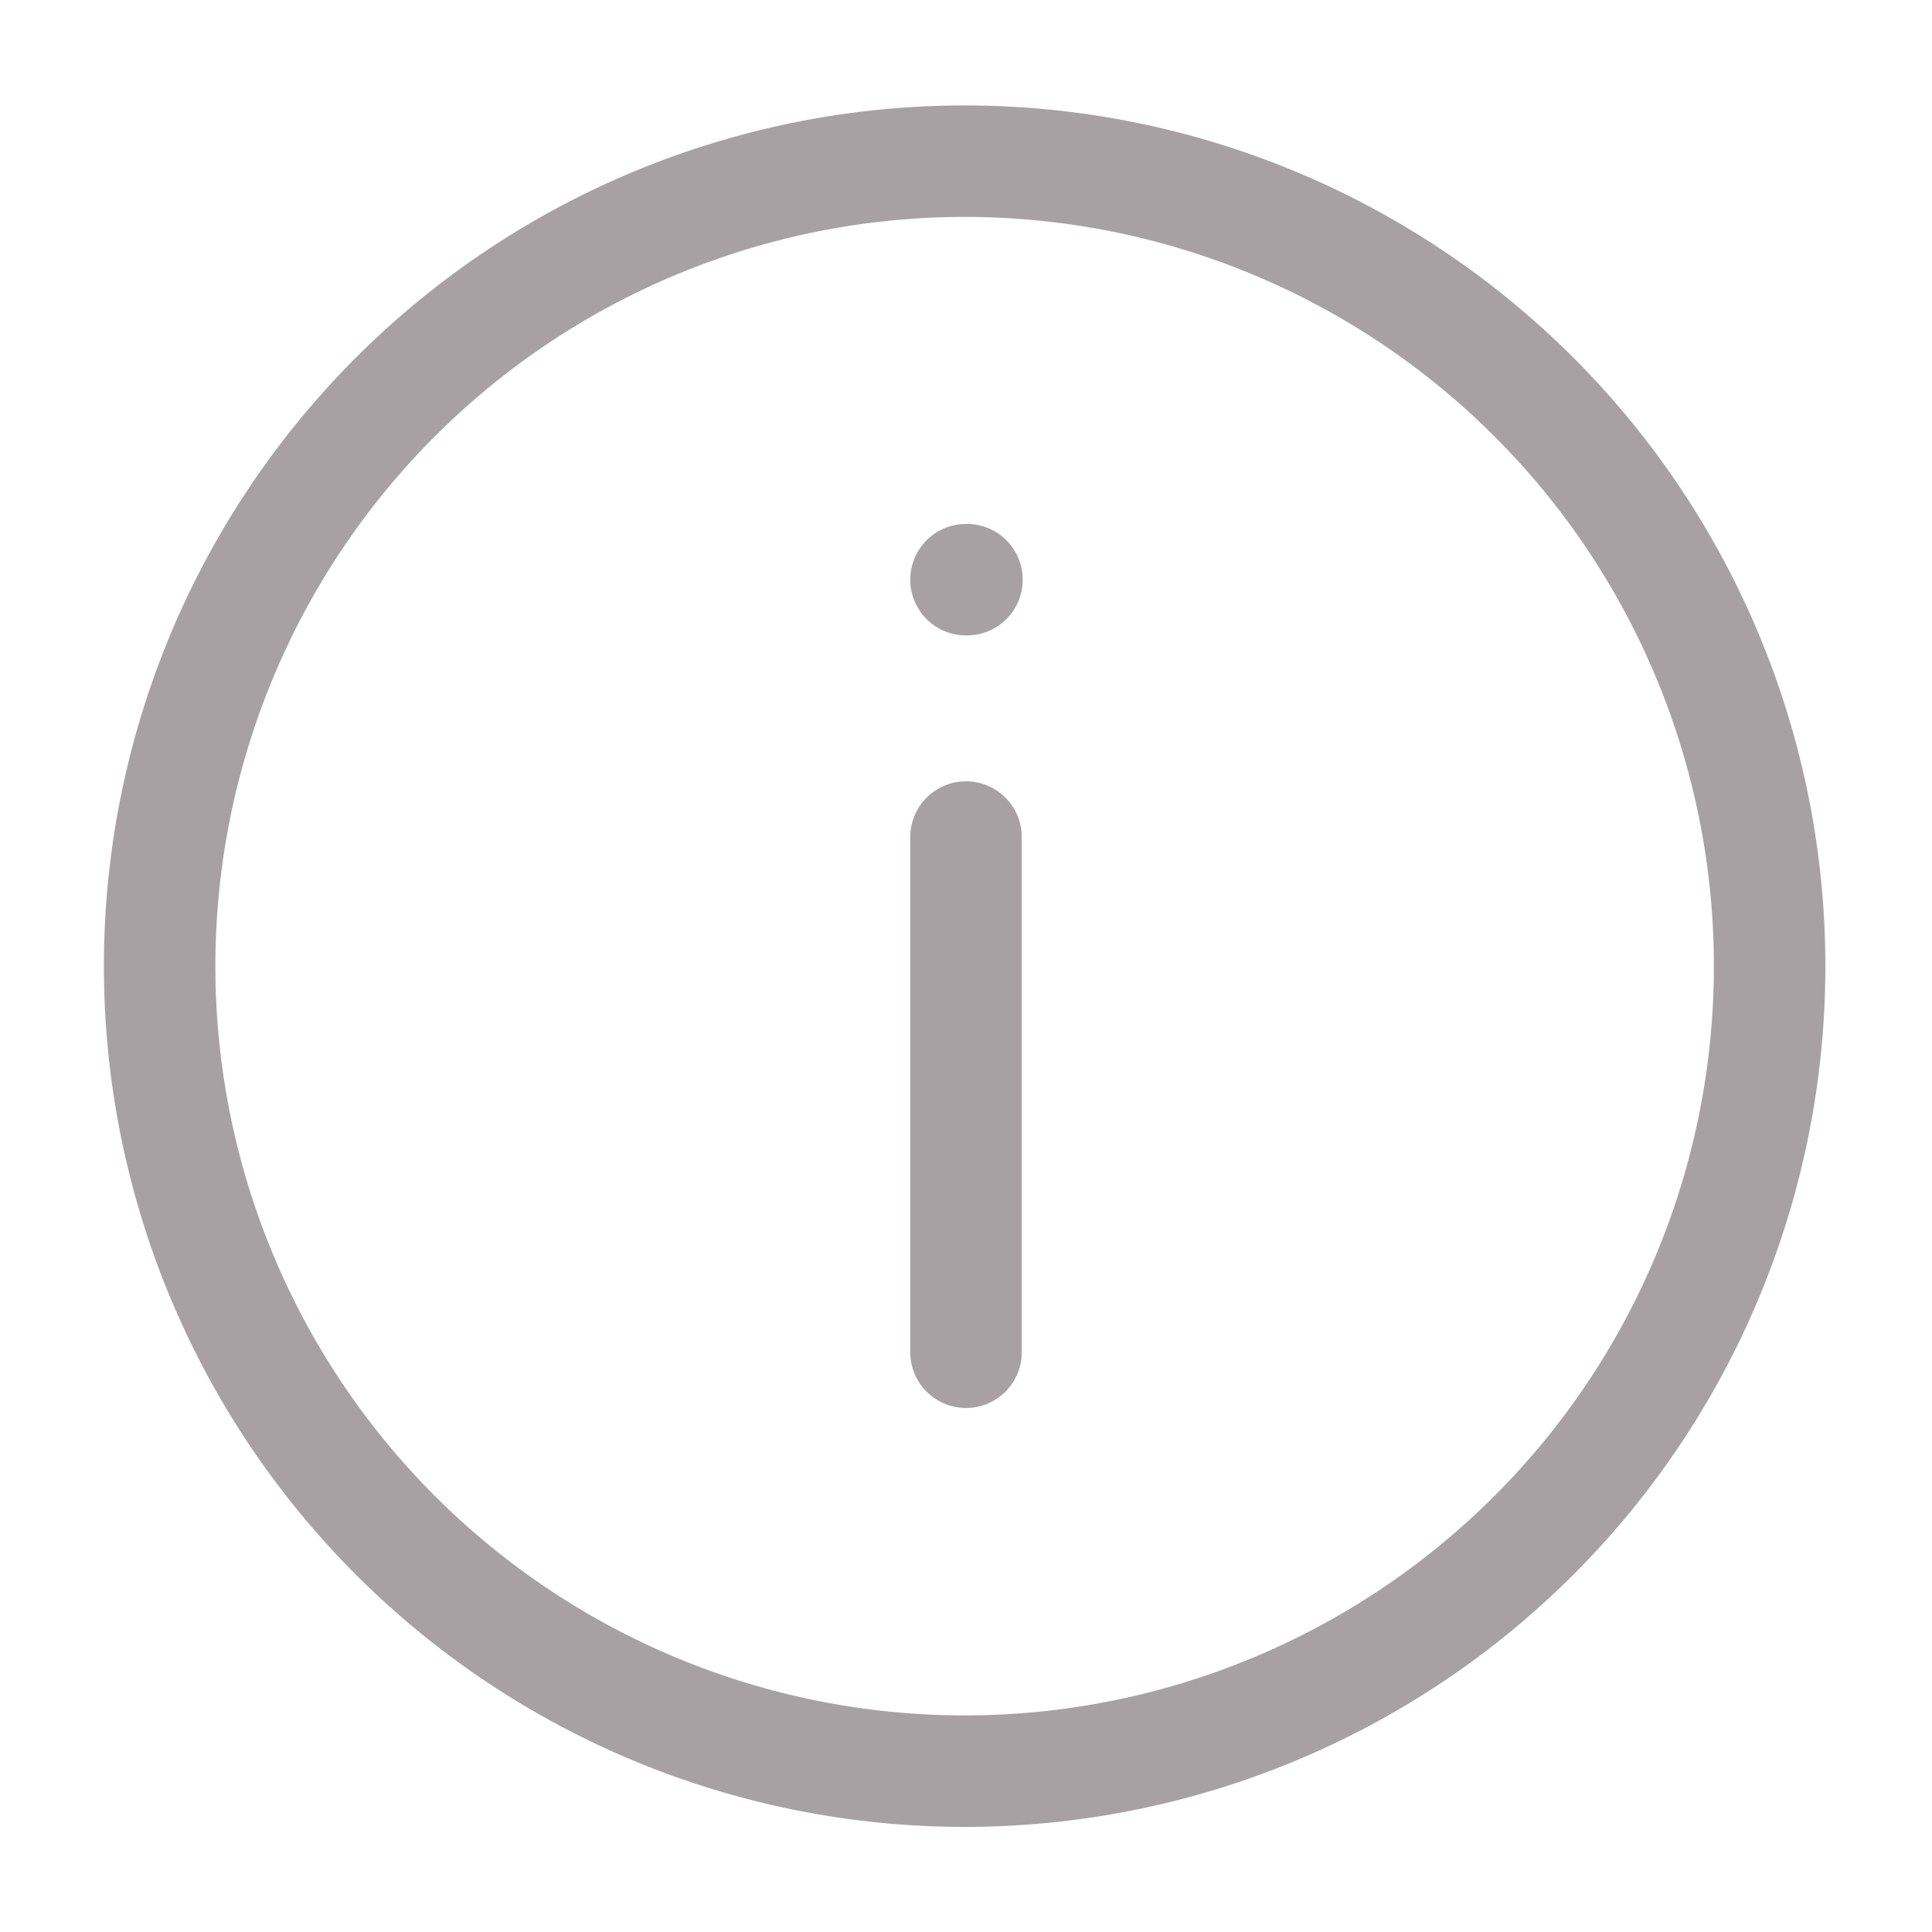
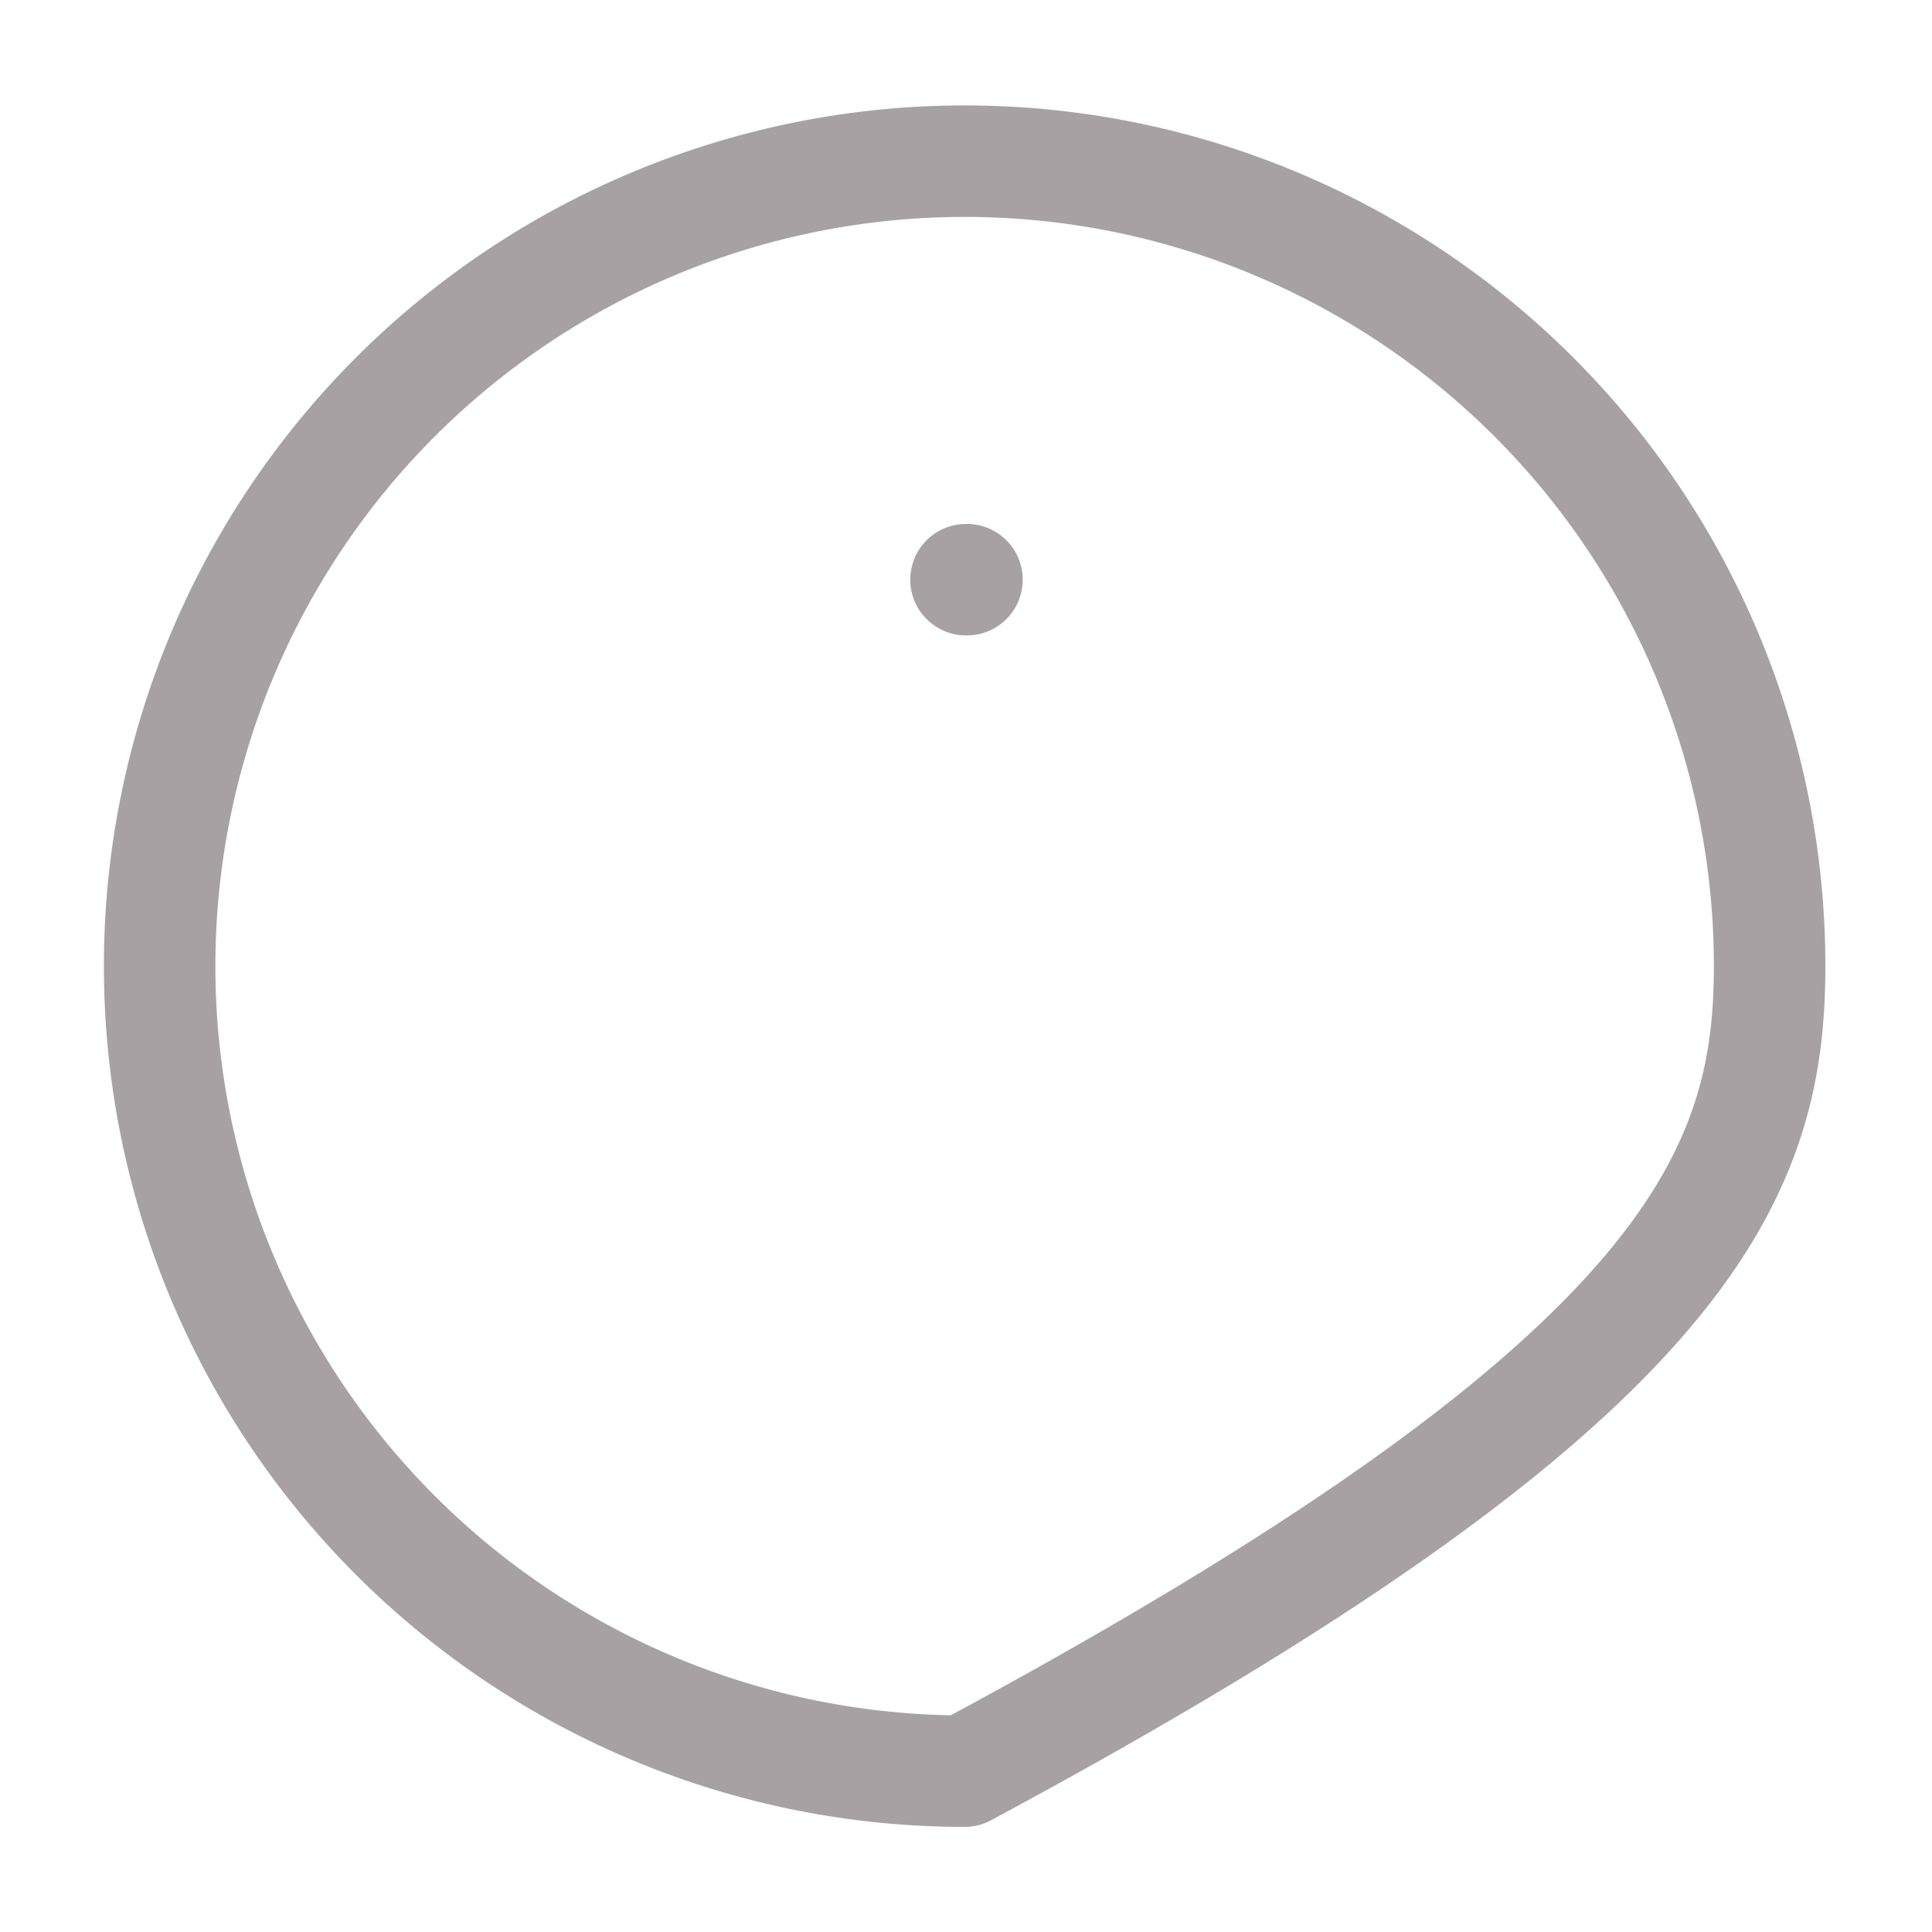
<svg xmlns="http://www.w3.org/2000/svg" width="24" height="24" viewBox="0 0 24 24" fill="none">
-   <path class="cls1" d="M11.983 2.002C9.331 2.002 6.787 3.056 4.912 4.931C3.037 6.806 1.983 9.35 1.983 12.002C1.983 14.654 3.037 17.198 4.912 19.073C6.787 20.948 9.331 22.002 11.983 22.002C14.635 22.002 17.179 20.948 19.054 19.073C20.93 17.198 21.983 14.654 21.983 12.002C21.983 9.35 20.93 6.806 19.054 4.931C17.179 3.056 14.635 2.002 11.983 2.002Z" stroke="#A8A1A3" stroke-width="1.385" stroke-linecap="round" stroke-linejoin="round" />
-   <path class="cls2" d="M12 16.798L12 10.398" stroke="#A8A1A3" stroke-width="1.385" stroke-linecap="round" stroke-linejoin="round" />
+   <path class="cls1" d="M11.983 2.002C9.331 2.002 6.787 3.056 4.912 4.931C3.037 6.806 1.983 9.35 1.983 12.002C1.983 14.654 3.037 17.198 4.912 19.073C6.787 20.948 9.331 22.002 11.983 22.002C20.93 17.198 21.983 14.654 21.983 12.002C21.983 9.35 20.93 6.806 19.054 4.931C17.179 3.056 14.635 2.002 11.983 2.002Z" stroke="#A8A1A3" stroke-width="1.385" stroke-linecap="round" stroke-linejoin="round" />
  <path class="cls3" d="M12 7.201H12.012" stroke="#A8A1A3" stroke-width="1.385" stroke-linecap="round" stroke-linejoin="round" />
</svg>